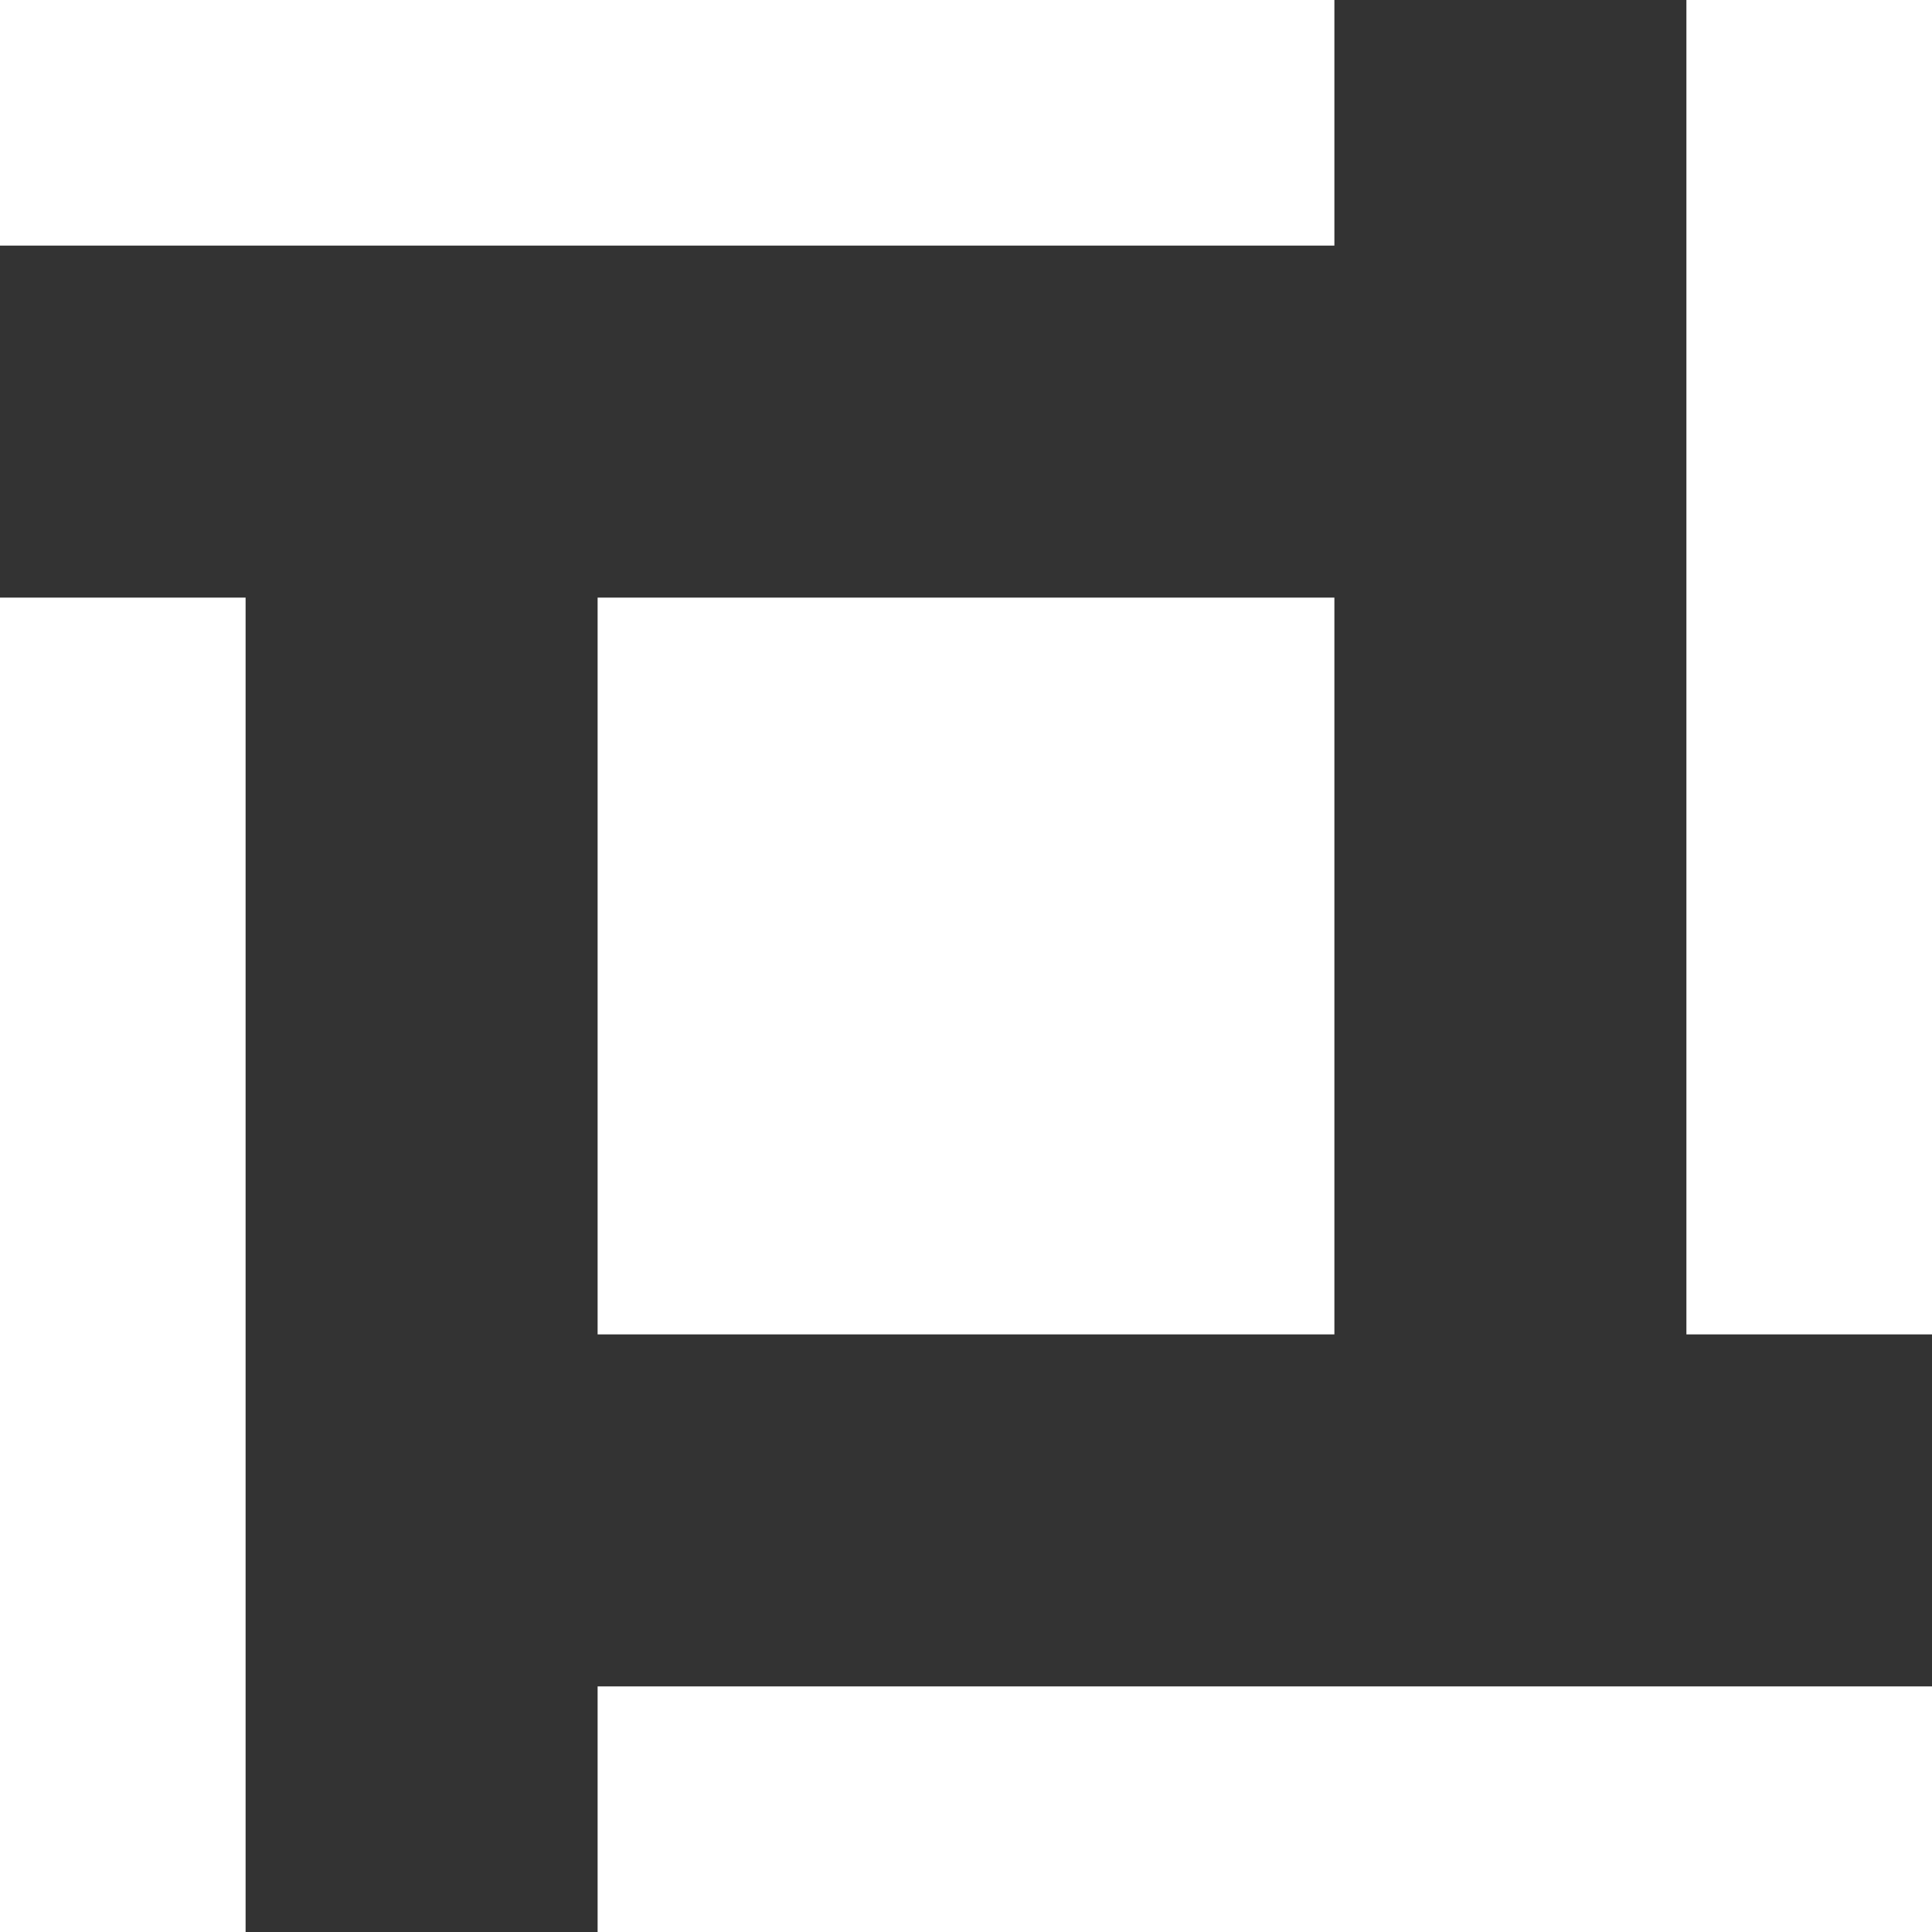
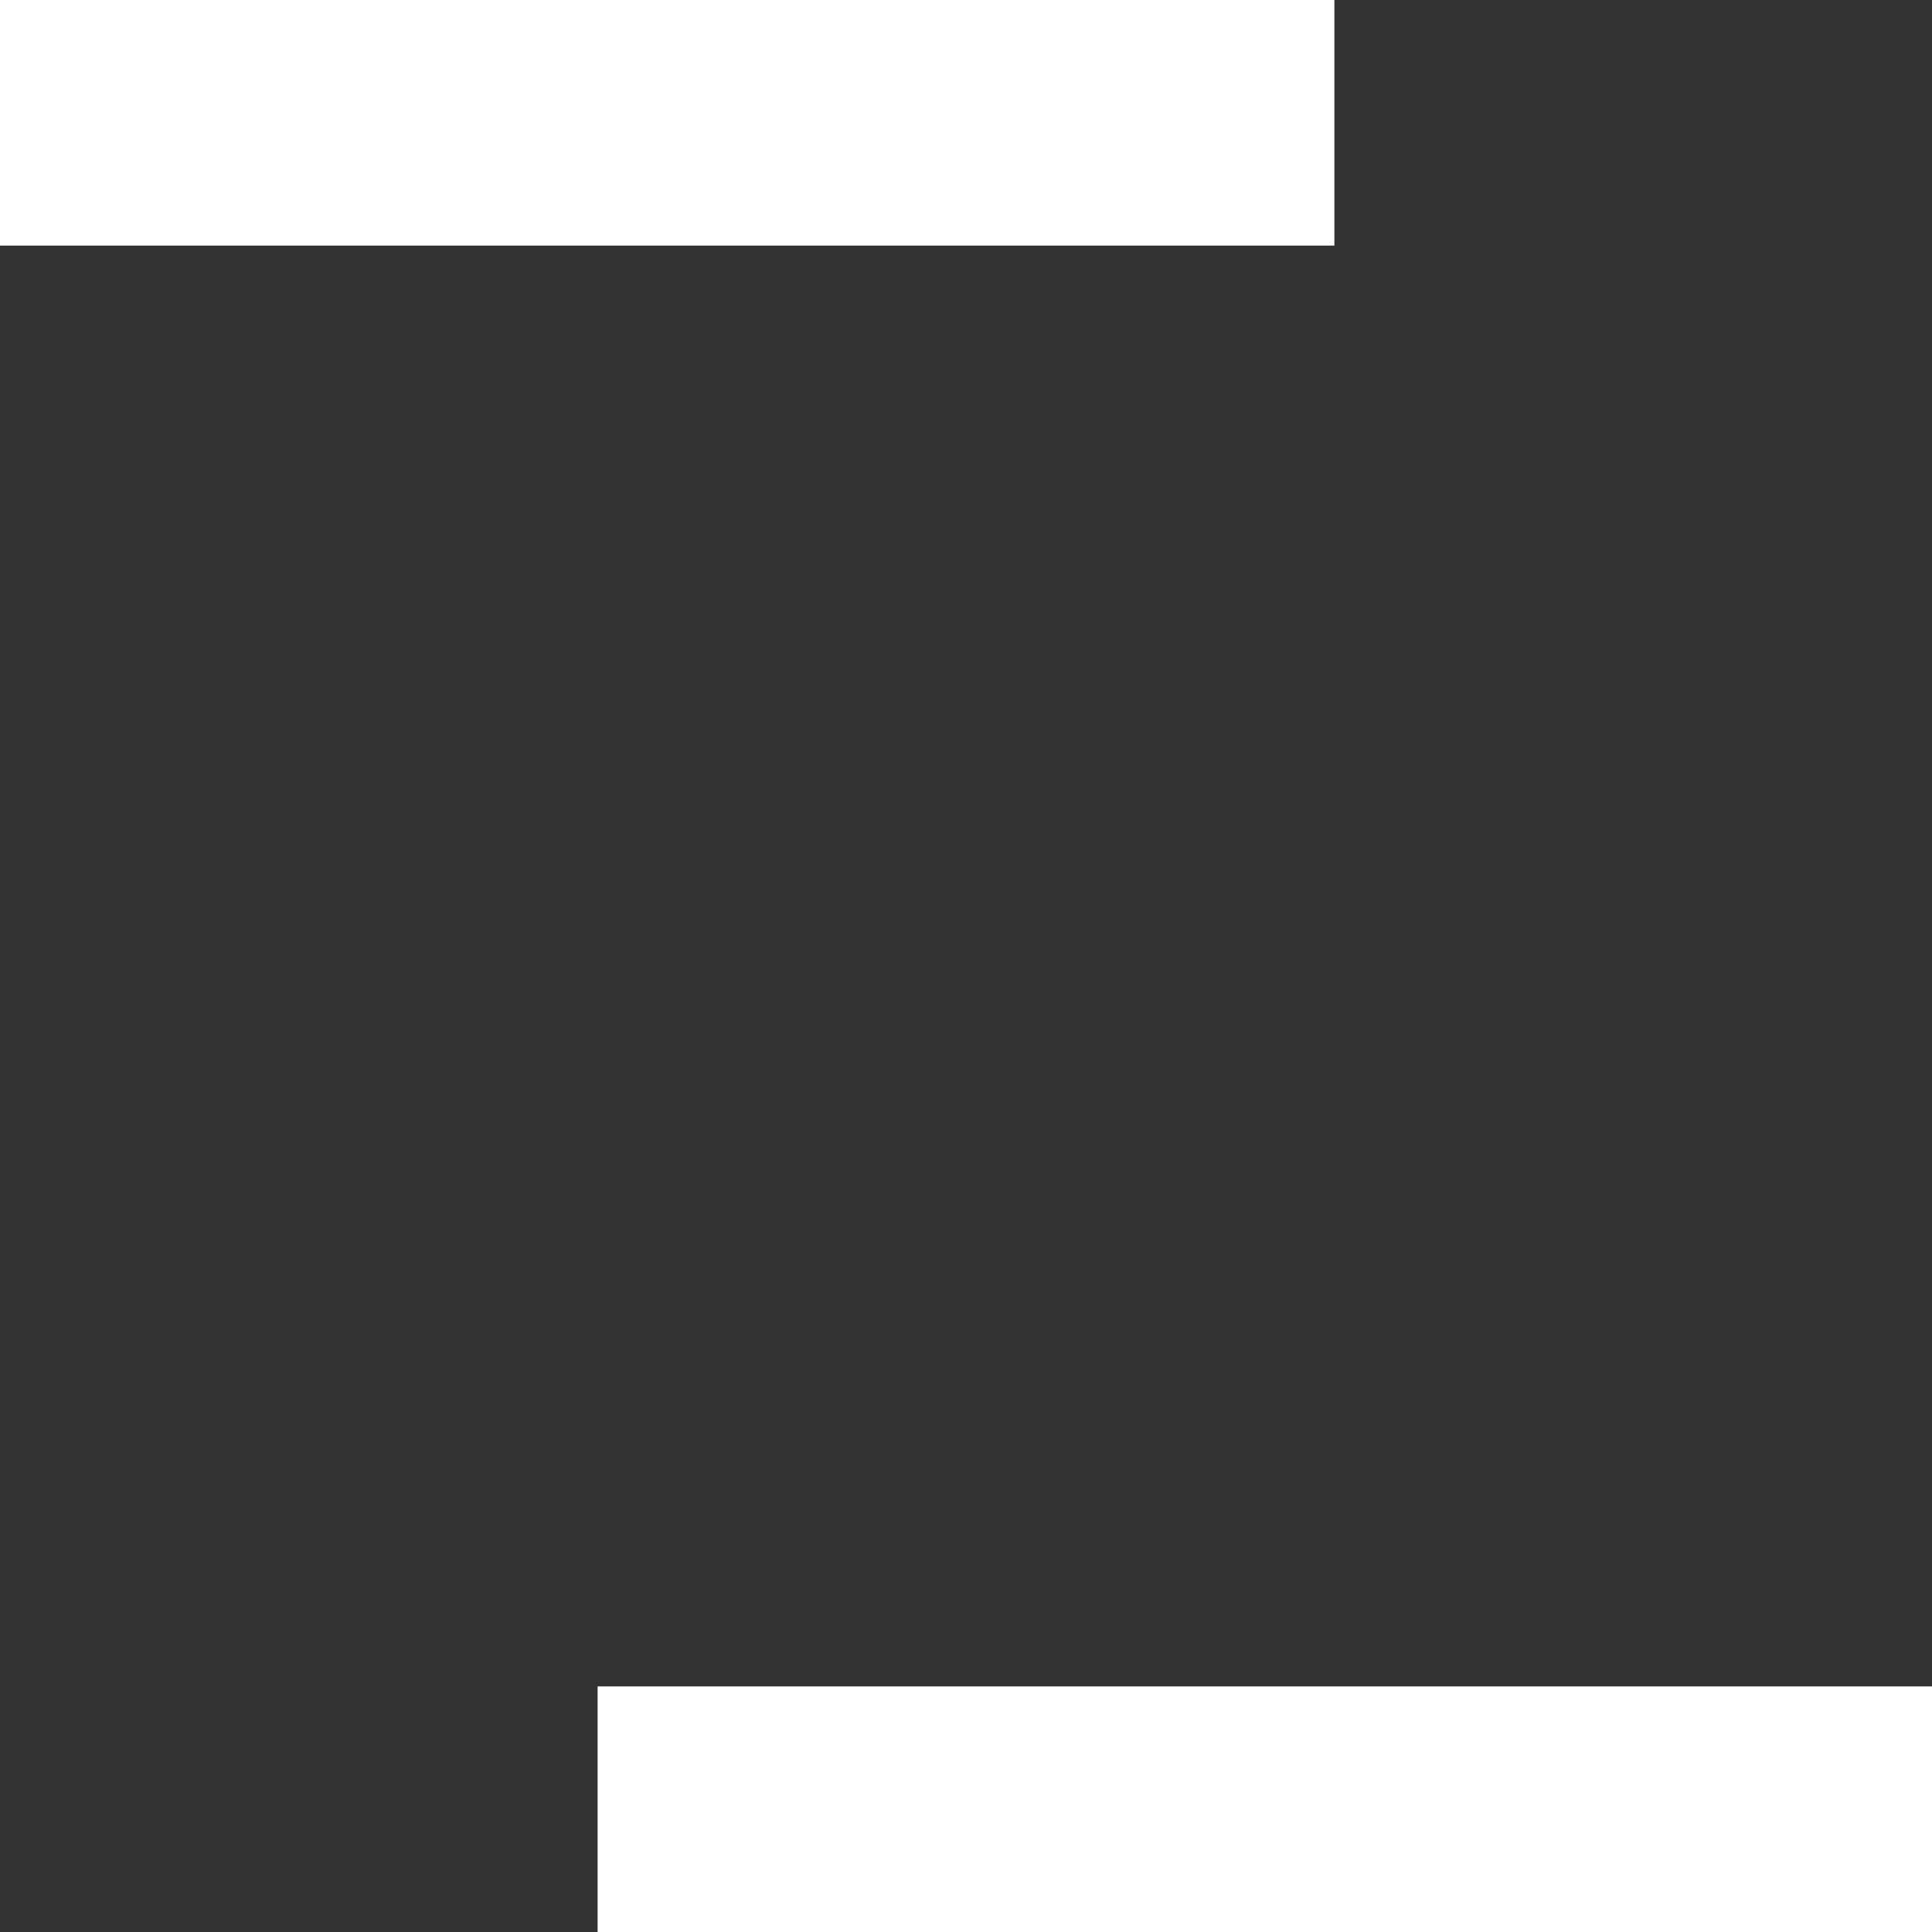
<svg xmlns="http://www.w3.org/2000/svg" width="472" height="472" viewBox="0 0 472 472" fill="none">
  <rect x="0" y="0" width="472" height="472" fill="#333333" stroke="none" />
-   <path d="M1.52588e-05 60V0H326V60H1.52588e-05Z" fill="white" />
-   <path d="M412 0L472 2.62268e-06V326H412V0Z" fill="white" />
-   <path d="M146 326V146H326V326H146Z" fill="white" />
+   <path d="M1.52588e-05 60V0H326V60Z" fill="white" />
  <path d="M472 412V472H146V412H472Z" fill="white" />
-   <path d="M60 472H0L1.42499e-05 146H60L60 472Z" fill="white" />
</svg>